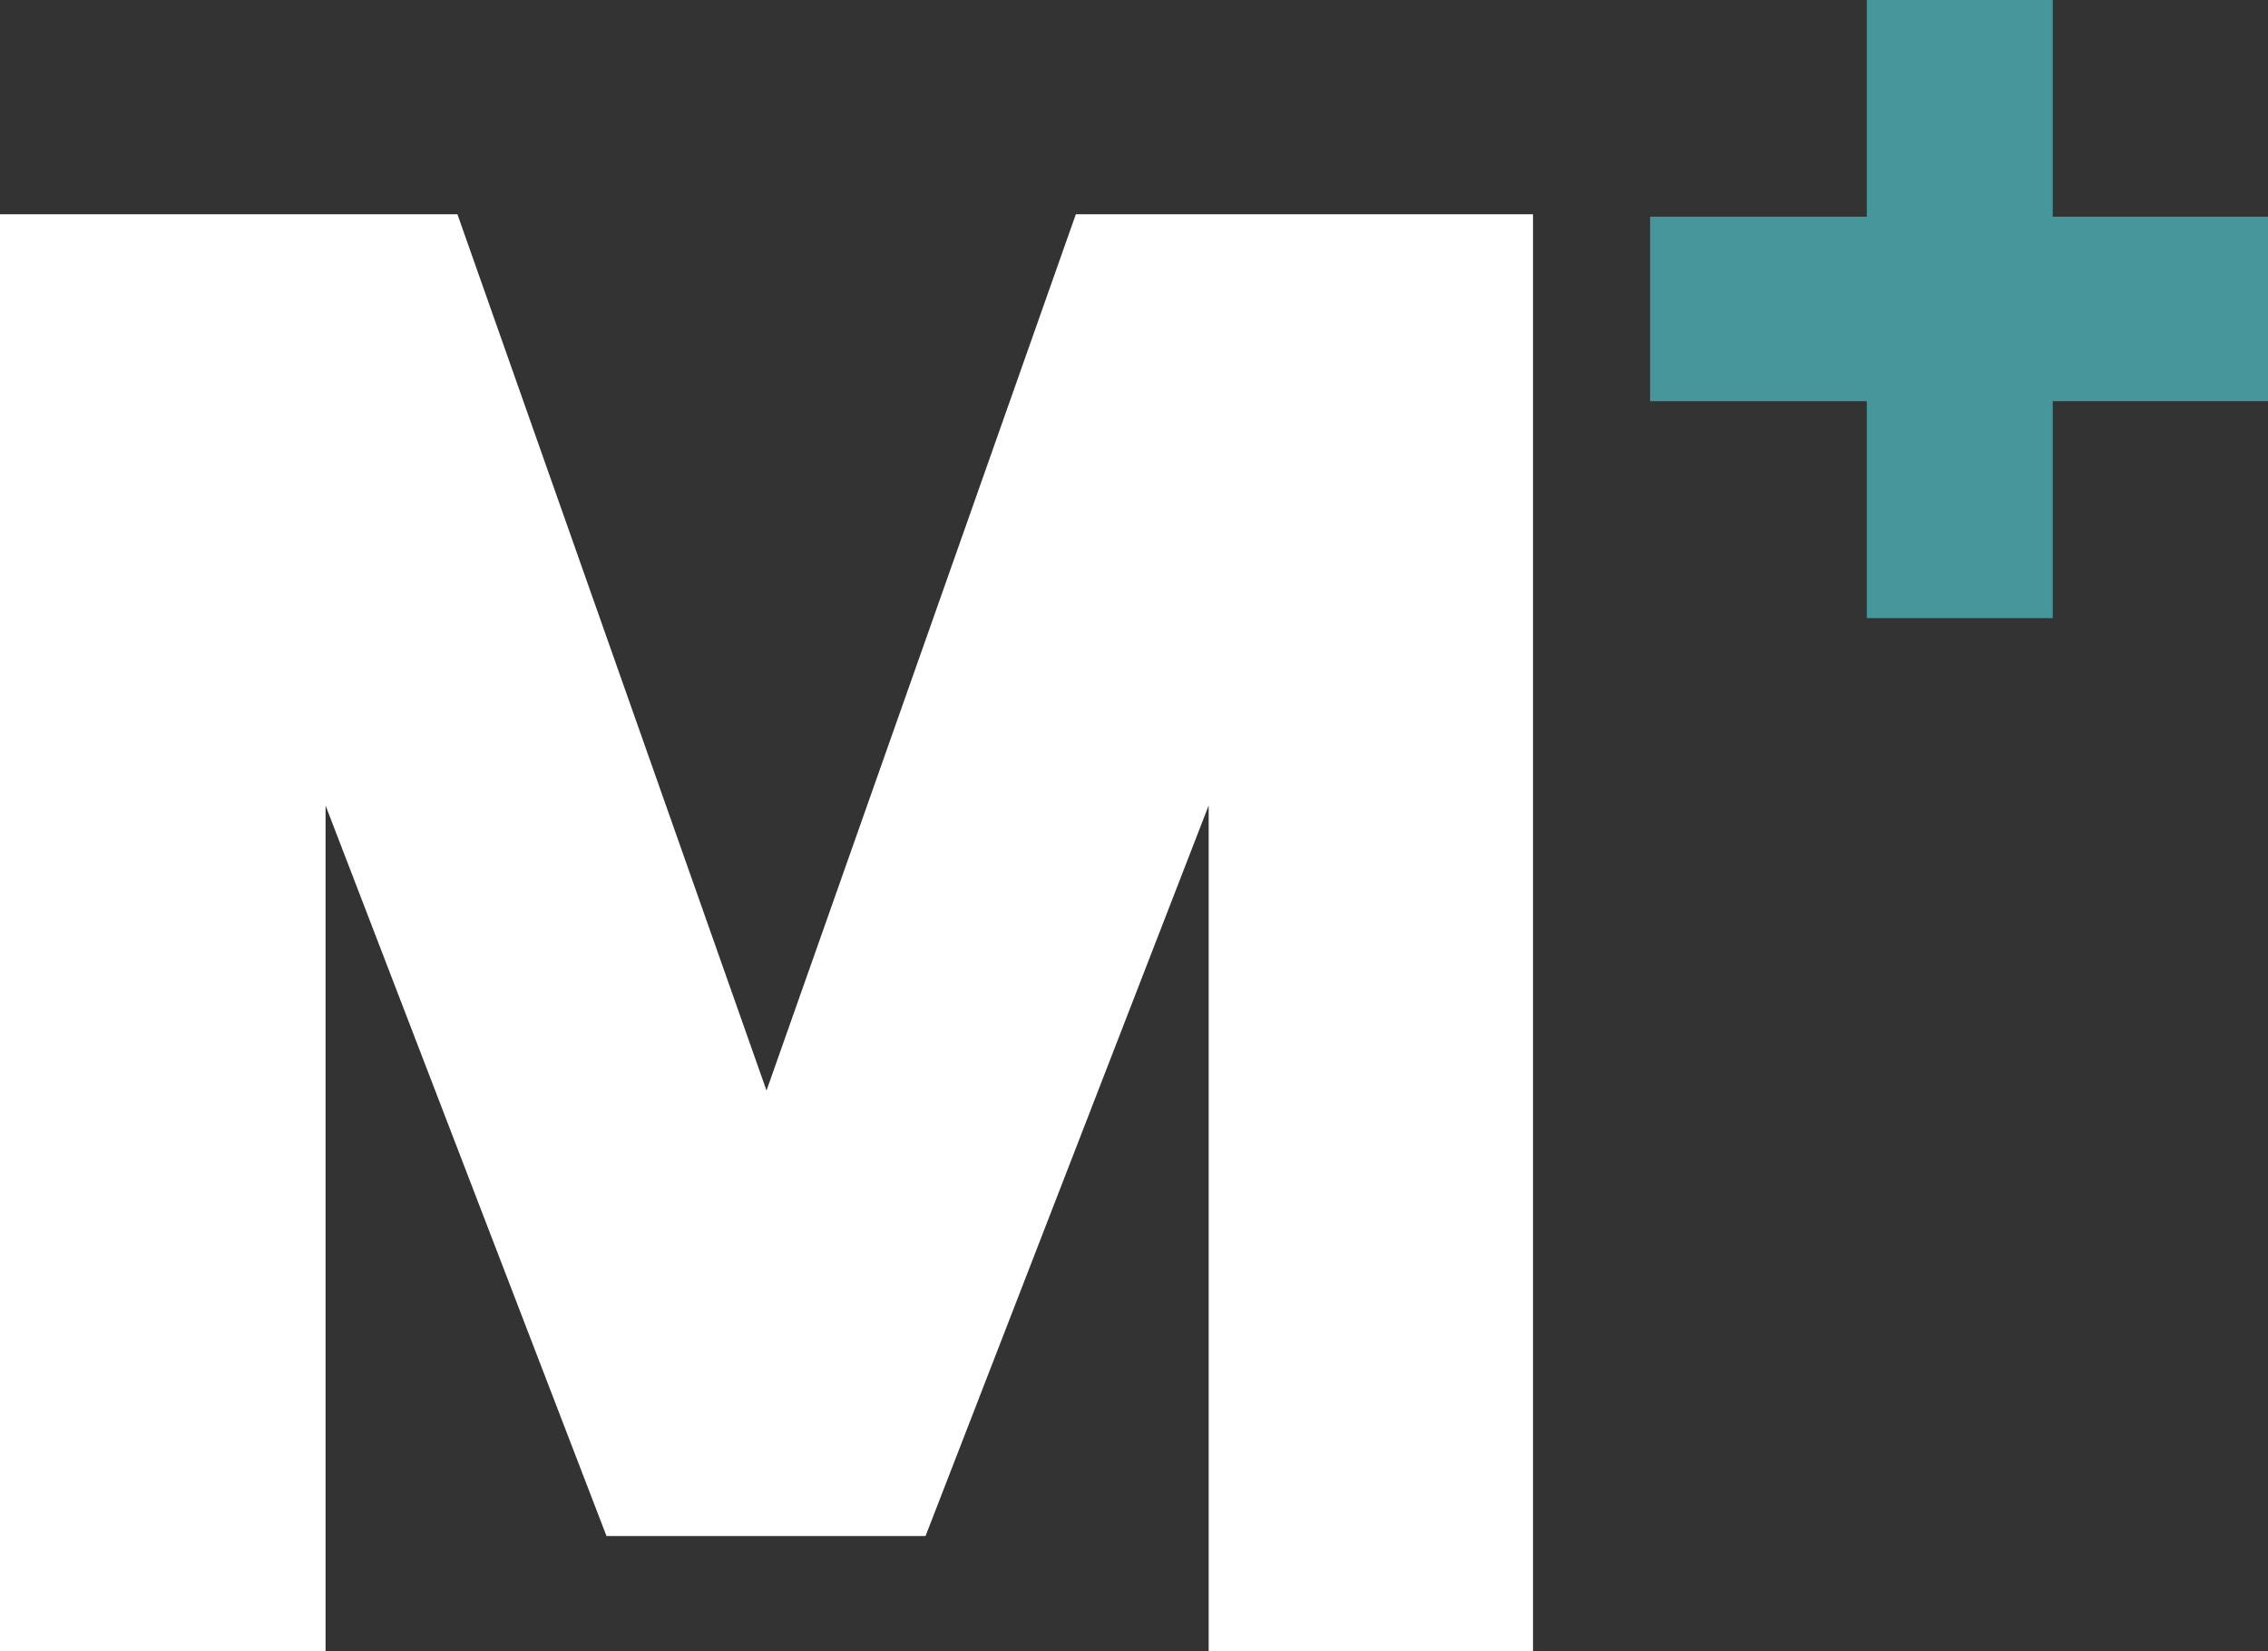
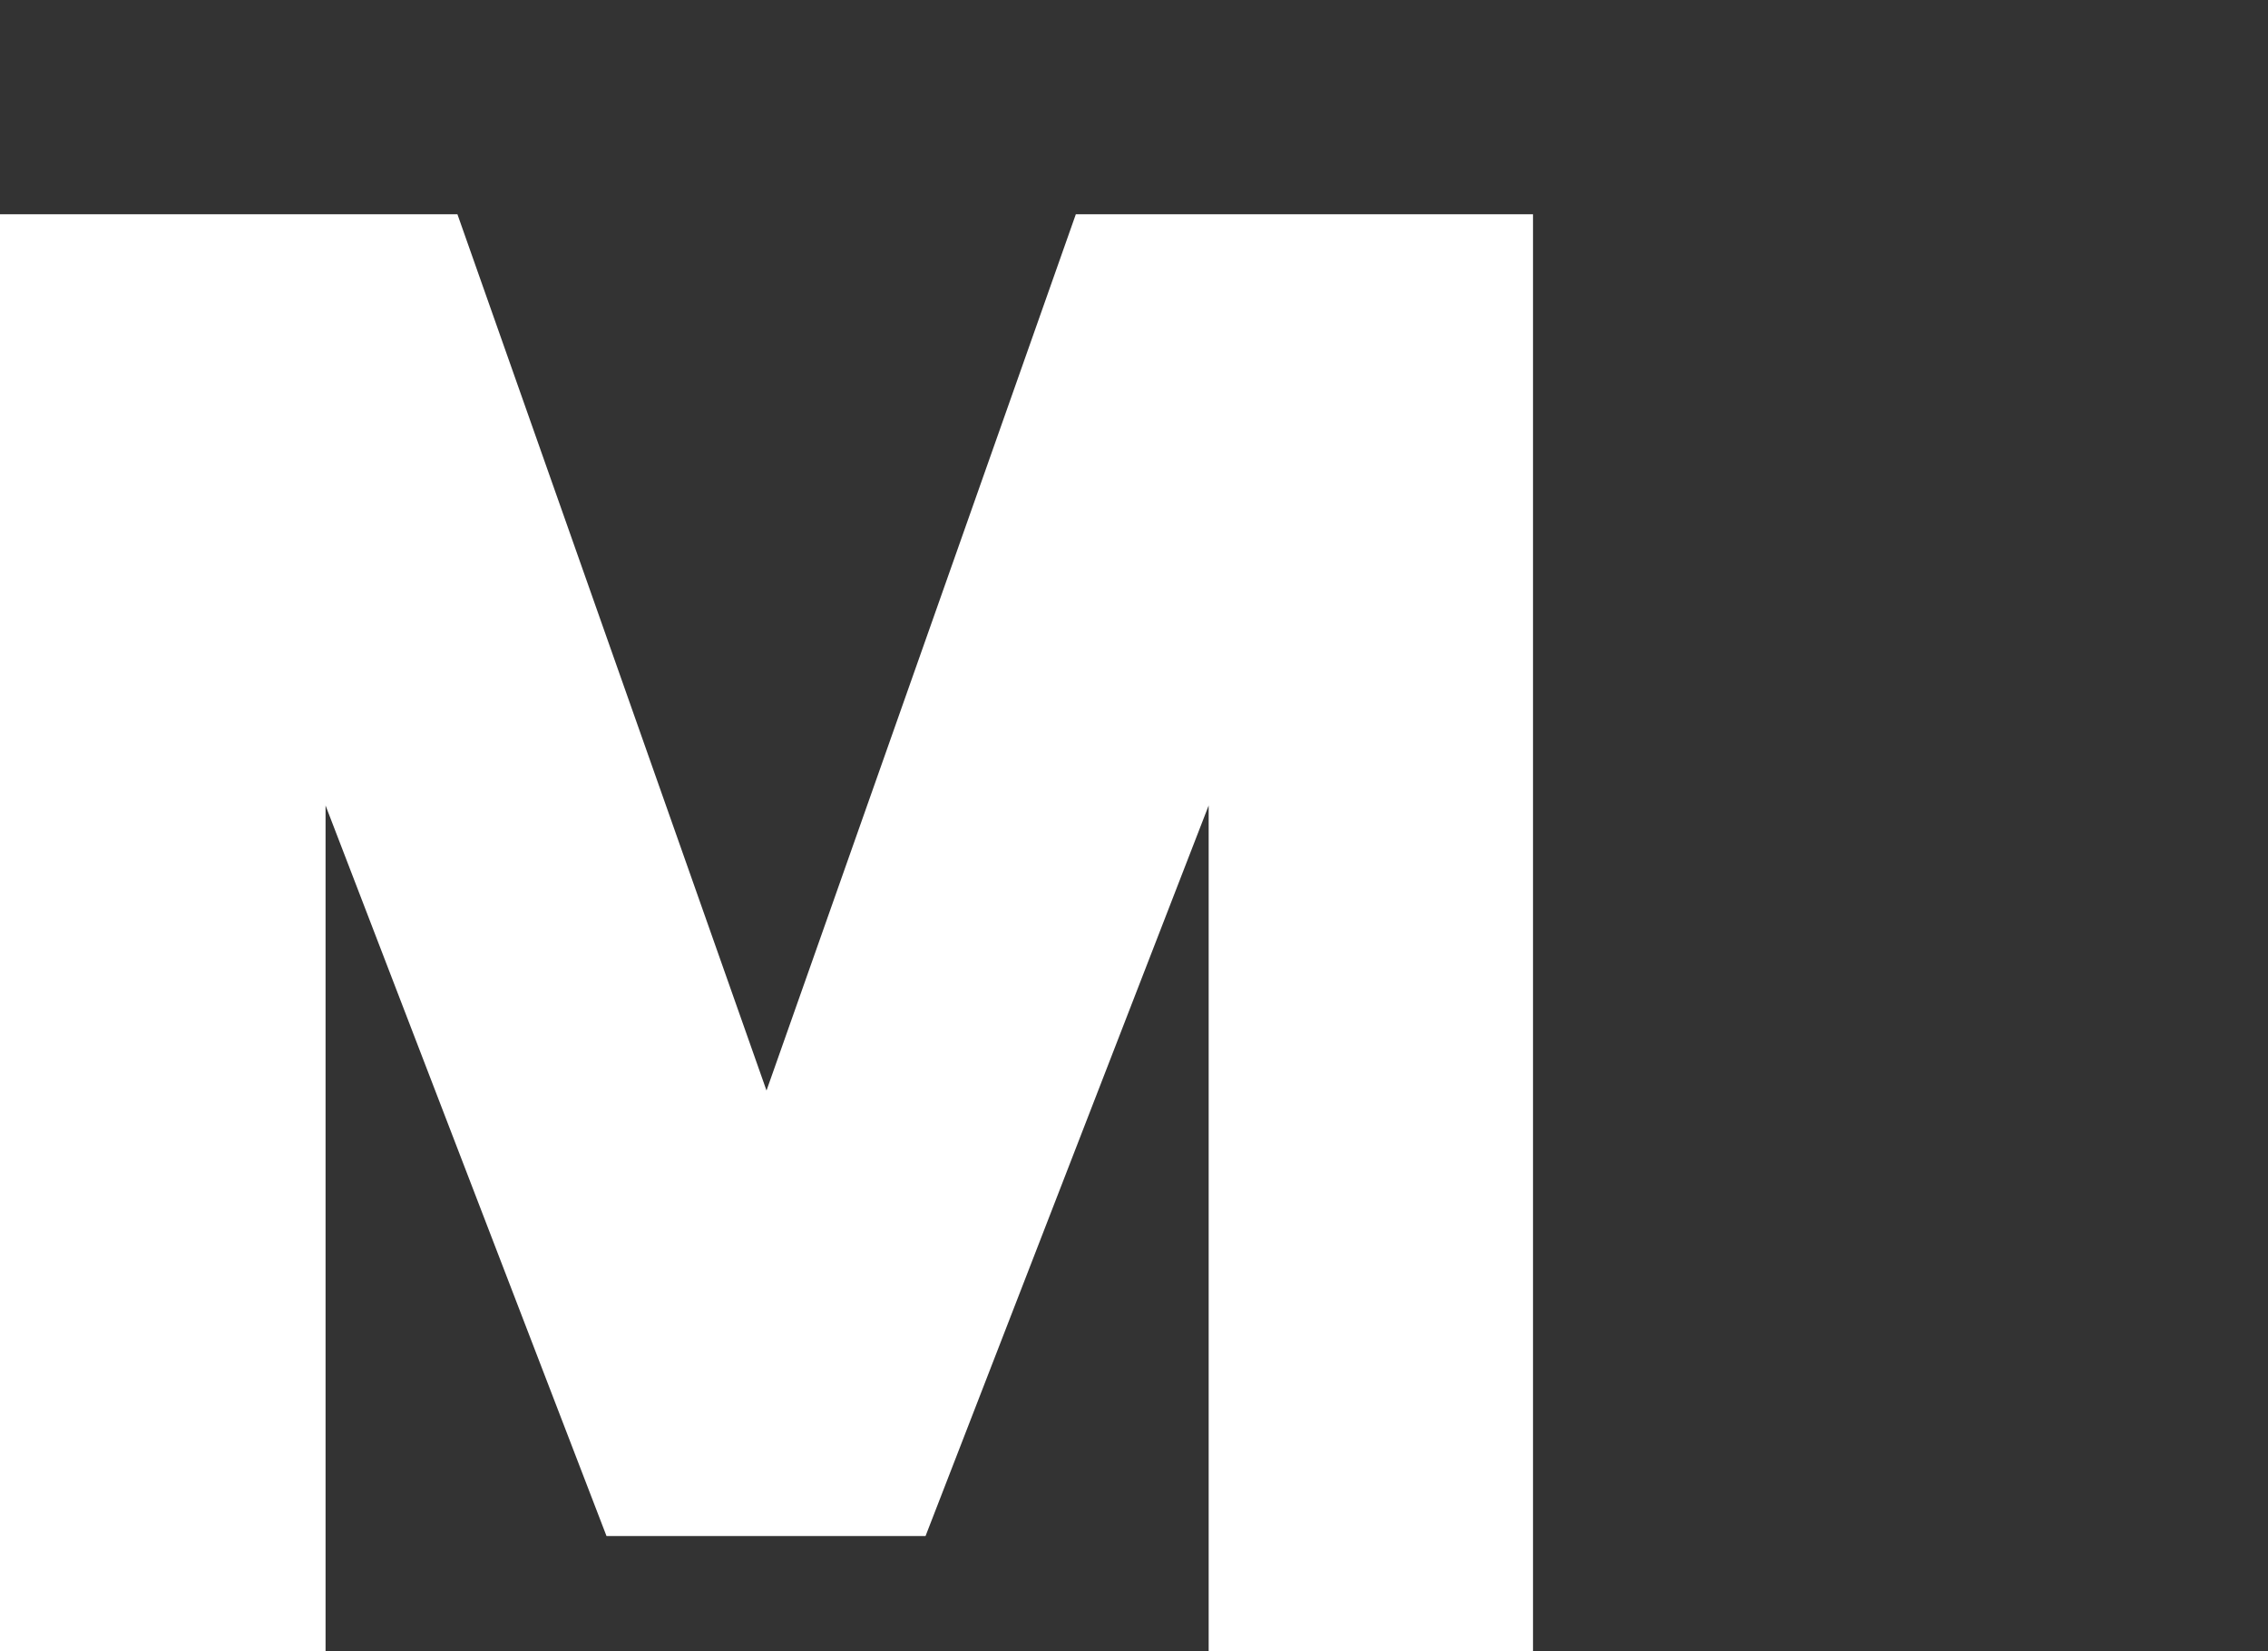
<svg xmlns="http://www.w3.org/2000/svg" id="Layer_1" data-name="Layer 1" viewBox="0 0 93.56 68.13">
  <rect x="0" y="0" width="93.56" height="68.13" fill="#333333" stroke="none" />
  <defs>
    <style>
      .cls-1 {
        fill: #46979c;
      }

      .cls-1, .cls-2 {
        stroke-width: 0px;
      }

      .cls-2 {
        fill: #fff;
      }
    </style>
  </defs>
-   <path class="cls-1" d="m84.68,16.55v8.95h-7.67v-8.95h-8.94v-7.61h8.94V0h7.67v8.94h8.88v7.61h-8.88Z" />
  <path class="cls-2" d="m63.24,8.84v59.29h-13.38v-34.9l-11.68,30.14h-13.16l-11.59-30.14v34.9H0V8.84h18.87l12.75,36.15,12.76-36.15h18.87,0Z" />
</svg>